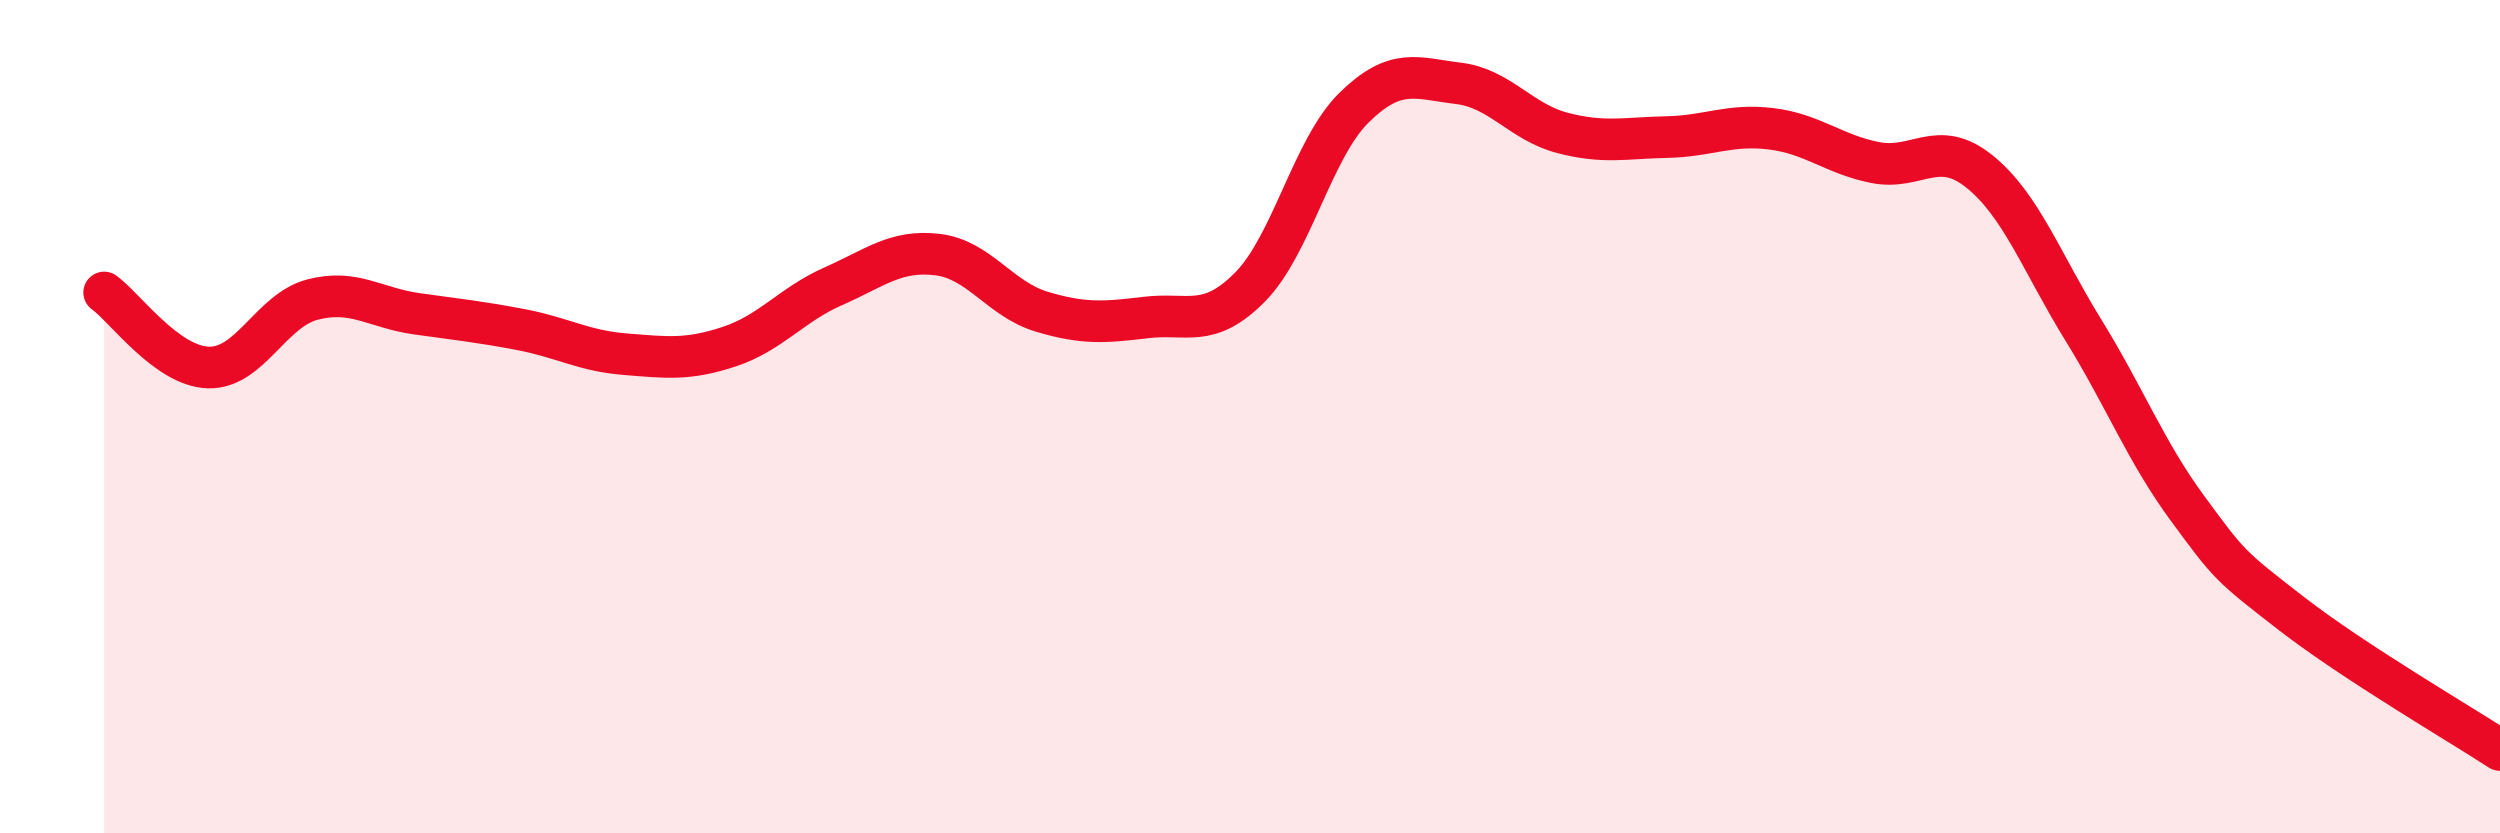
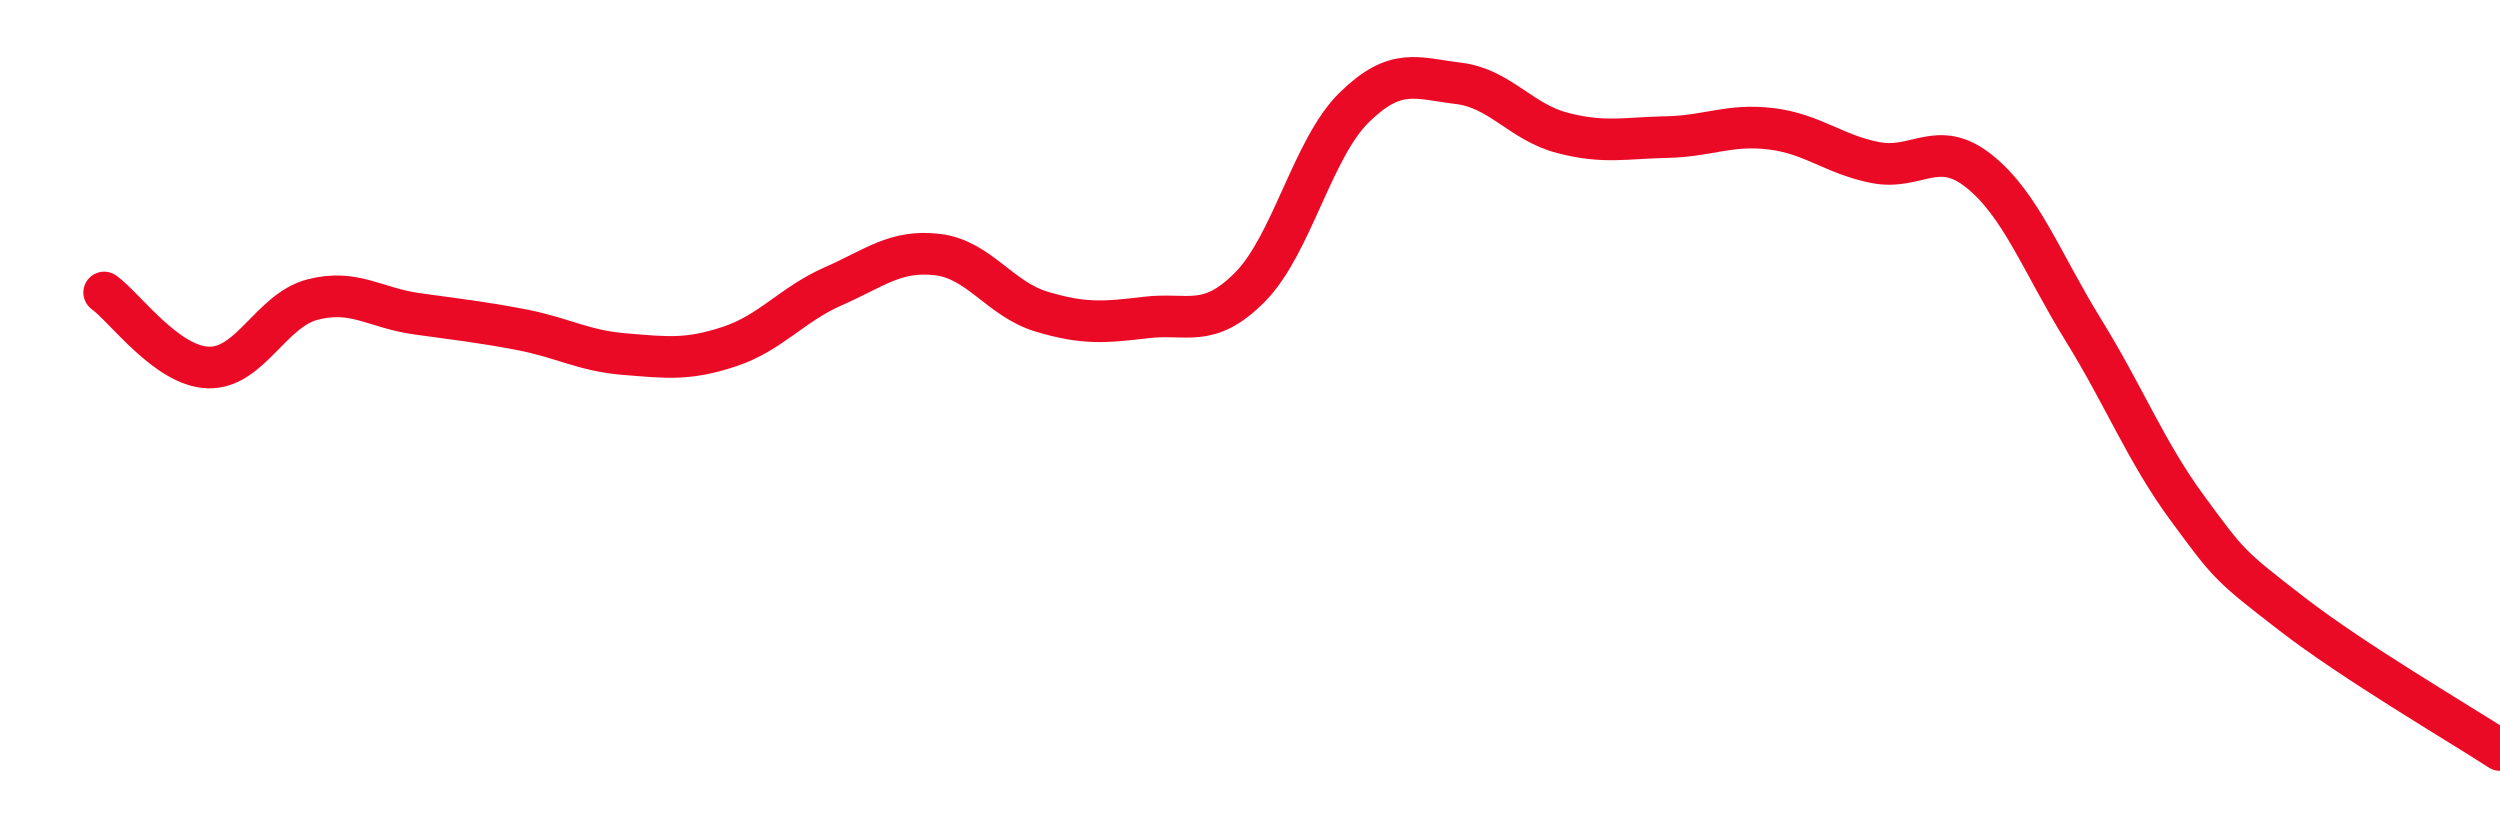
<svg xmlns="http://www.w3.org/2000/svg" width="60" height="20" viewBox="0 0 60 20">
-   <path d="M 2.5,7.02 C 3,7.38 4,8.79 5,8.82 C 6,8.85 6.5,7.45 7.5,7.19 C 8.5,6.93 9,7.39 10,7.53 C 11,7.67 11.5,7.72 12.5,7.91 C 13.5,8.1 14,8.42 15,8.5 C 16,8.58 16.5,8.65 17.5,8.32 C 18.5,7.99 19,7.31 20,6.87 C 21,6.43 21.5,5.99 22.5,6.11 C 23.5,6.23 24,7.18 25,7.48 C 26,7.78 26.5,7.74 27.5,7.62 C 28.5,7.5 29,7.9 30,6.89 C 31,5.88 31.5,3.56 32.5,2.58 C 33.5,1.6 34,1.88 35,2 C 36,2.12 36.5,2.93 37.5,3.19 C 38.5,3.45 39,3.31 40,3.29 C 41,3.27 41.5,2.97 42.5,3.09 C 43.5,3.21 44,3.7 45,3.9 C 46,4.1 46.5,3.31 47.5,4.11 C 48.5,4.91 49,6.3 50,7.92 C 51,9.54 51.5,10.84 52.5,12.2 C 53.5,13.56 53.5,13.57 55,14.73 C 56.5,15.89 59,17.35 60,18L60 20L2.5 20Z" fill="#EB0A25" opacity="0.1" stroke-linecap="round" stroke-linejoin="round" />
  <path d="M 2.5,7.02 C 3,7.38 4,8.79 5,8.82 C 6,8.85 6.5,7.45 7.5,7.19 C 8.5,6.93 9,7.39 10,7.53 C 11,7.67 11.5,7.72 12.5,7.91 C 13.5,8.1 14,8.42 15,8.5 C 16,8.58 16.5,8.65 17.5,8.32 C 18.5,7.99 19,7.31 20,6.87 C 21,6.43 21.5,5.99 22.5,6.11 C 23.5,6.23 24,7.18 25,7.48 C 26,7.78 26.5,7.74 27.5,7.62 C 28.5,7.5 29,7.9 30,6.89 C 31,5.88 31.5,3.56 32.5,2.58 C 33.5,1.6 34,1.88 35,2 C 36,2.12 36.5,2.93 37.5,3.19 C 38.5,3.45 39,3.31 40,3.29 C 41,3.27 41.5,2.97 42.5,3.09 C 43.5,3.21 44,3.7 45,3.9 C 46,4.1 46.5,3.31 47.5,4.11 C 48.5,4.91 49,6.3 50,7.92 C 51,9.54 51.5,10.84 52.5,12.2 C 53.5,13.56 53.5,13.57 55,14.73 C 56.5,15.89 59,17.35 60,18" stroke="#EB0A25" stroke-width="1" fill="none" stroke-linecap="round" stroke-linejoin="round" />
</svg>